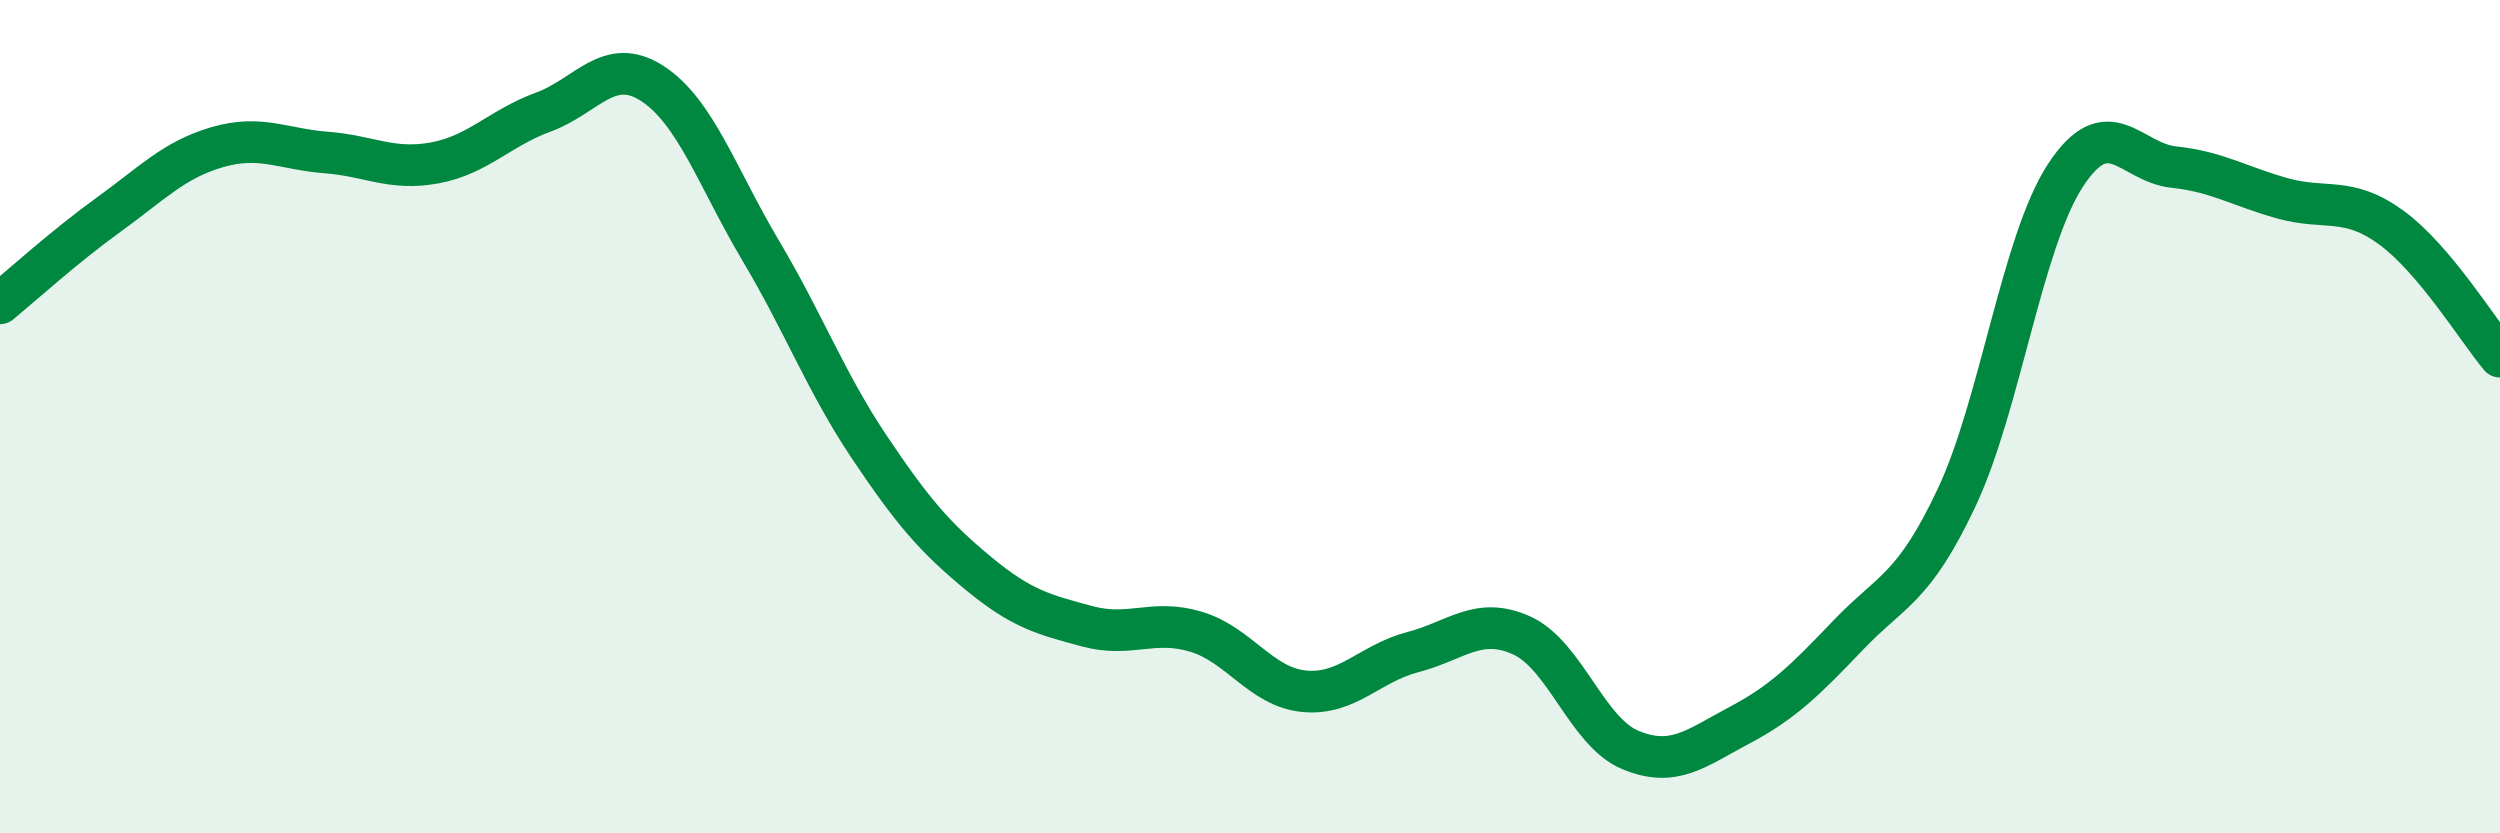
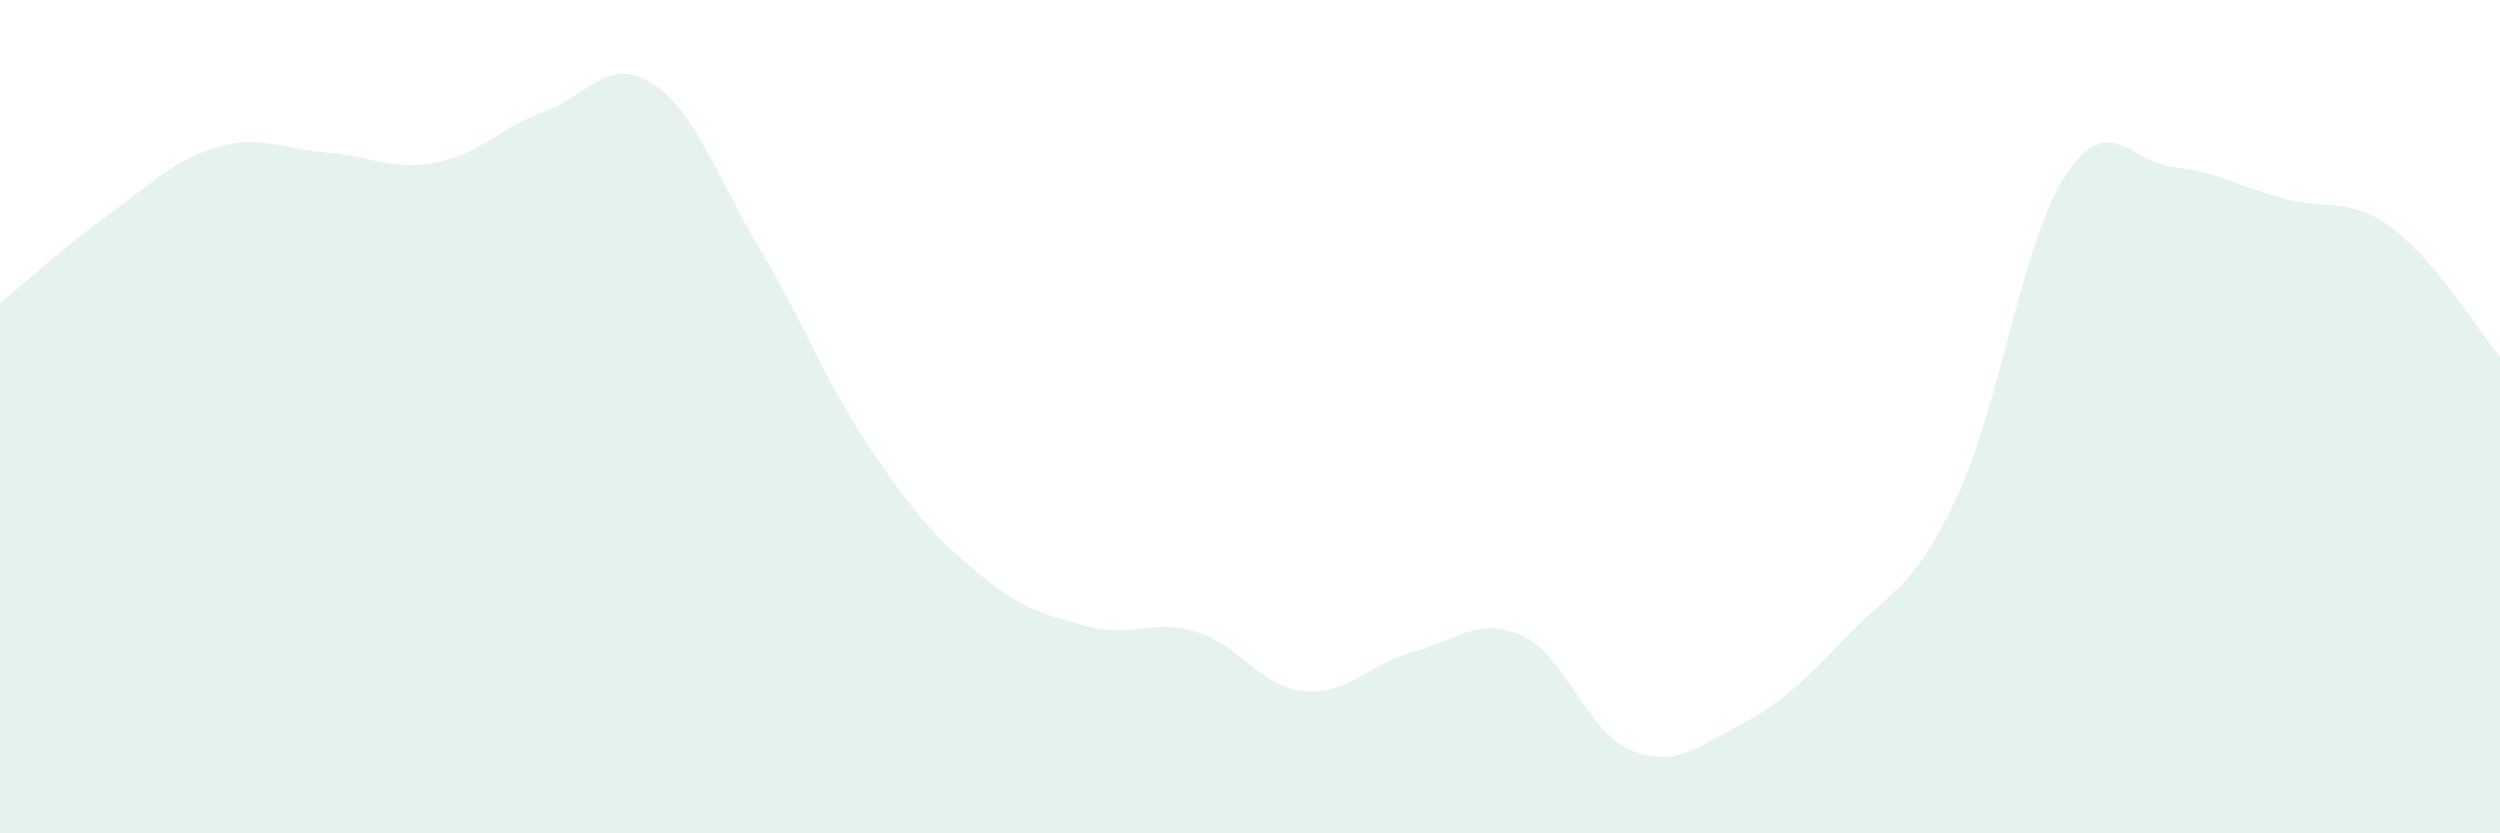
<svg xmlns="http://www.w3.org/2000/svg" width="60" height="20" viewBox="0 0 60 20">
  <path d="M 0,7.28 C 0.52,6.85 1.57,5.9 2.61,5.15 C 3.65,4.4 4.18,3.83 5.22,3.53 C 6.26,3.23 6.79,3.58 7.83,3.66 C 8.87,3.74 9.39,4.1 10.43,3.91 C 11.47,3.72 12,3.07 13.04,2.69 C 14.08,2.31 14.61,1.33 15.65,2 C 16.69,2.67 17.22,4.27 18.26,6.02 C 19.3,7.77 19.83,9.19 20.87,10.74 C 21.91,12.29 22.44,12.9 23.48,13.76 C 24.52,14.62 25.05,14.75 26.09,15.03 C 27.13,15.31 27.66,14.85 28.7,15.16 C 29.74,15.47 30.26,16.49 31.3,16.59 C 32.34,16.69 32.87,15.92 33.91,15.65 C 34.95,15.38 35.48,14.78 36.52,15.25 C 37.56,15.72 38.09,17.57 39.13,18 C 40.17,18.43 40.7,17.96 41.74,17.41 C 42.78,16.86 43.31,16.34 44.35,15.25 C 45.39,14.16 45.92,14.15 46.96,11.94 C 48,9.73 48.53,5.8 49.57,4.21 C 50.61,2.62 51.13,3.9 52.17,4.01 C 53.21,4.12 53.74,4.47 54.78,4.76 C 55.82,5.05 56.35,4.7 57.39,5.46 C 58.43,6.22 59.48,7.94 60,8.56L60 20L0 20Z" fill="#008740" opacity="0.1" stroke-linecap="round" stroke-linejoin="round" />
-   <path d="M 0,7.28 C 0.52,6.85 1.57,5.9 2.61,5.15 C 3.65,4.4 4.18,3.83 5.22,3.53 C 6.26,3.23 6.79,3.58 7.83,3.66 C 8.87,3.74 9.39,4.1 10.43,3.91 C 11.47,3.72 12,3.07 13.04,2.69 C 14.08,2.31 14.61,1.33 15.65,2 C 16.69,2.67 17.22,4.27 18.26,6.02 C 19.3,7.77 19.83,9.19 20.87,10.74 C 21.91,12.29 22.44,12.9 23.48,13.76 C 24.52,14.62 25.05,14.75 26.09,15.03 C 27.13,15.31 27.66,14.85 28.7,15.16 C 29.74,15.47 30.26,16.49 31.3,16.59 C 32.34,16.69 32.87,15.92 33.91,15.65 C 34.95,15.38 35.48,14.78 36.52,15.25 C 37.56,15.72 38.09,17.57 39.13,18 C 40.17,18.43 40.7,17.96 41.74,17.41 C 42.78,16.86 43.31,16.34 44.35,15.25 C 45.39,14.16 45.92,14.15 46.96,11.94 C 48,9.73 48.53,5.8 49.57,4.21 C 50.61,2.62 51.13,3.9 52.17,4.01 C 53.21,4.12 53.74,4.47 54.78,4.76 C 55.82,5.05 56.35,4.7 57.39,5.46 C 58.43,6.22 59.48,7.94 60,8.56" stroke="#008740" stroke-width="1" fill="none" stroke-linecap="round" stroke-linejoin="round" />
</svg>